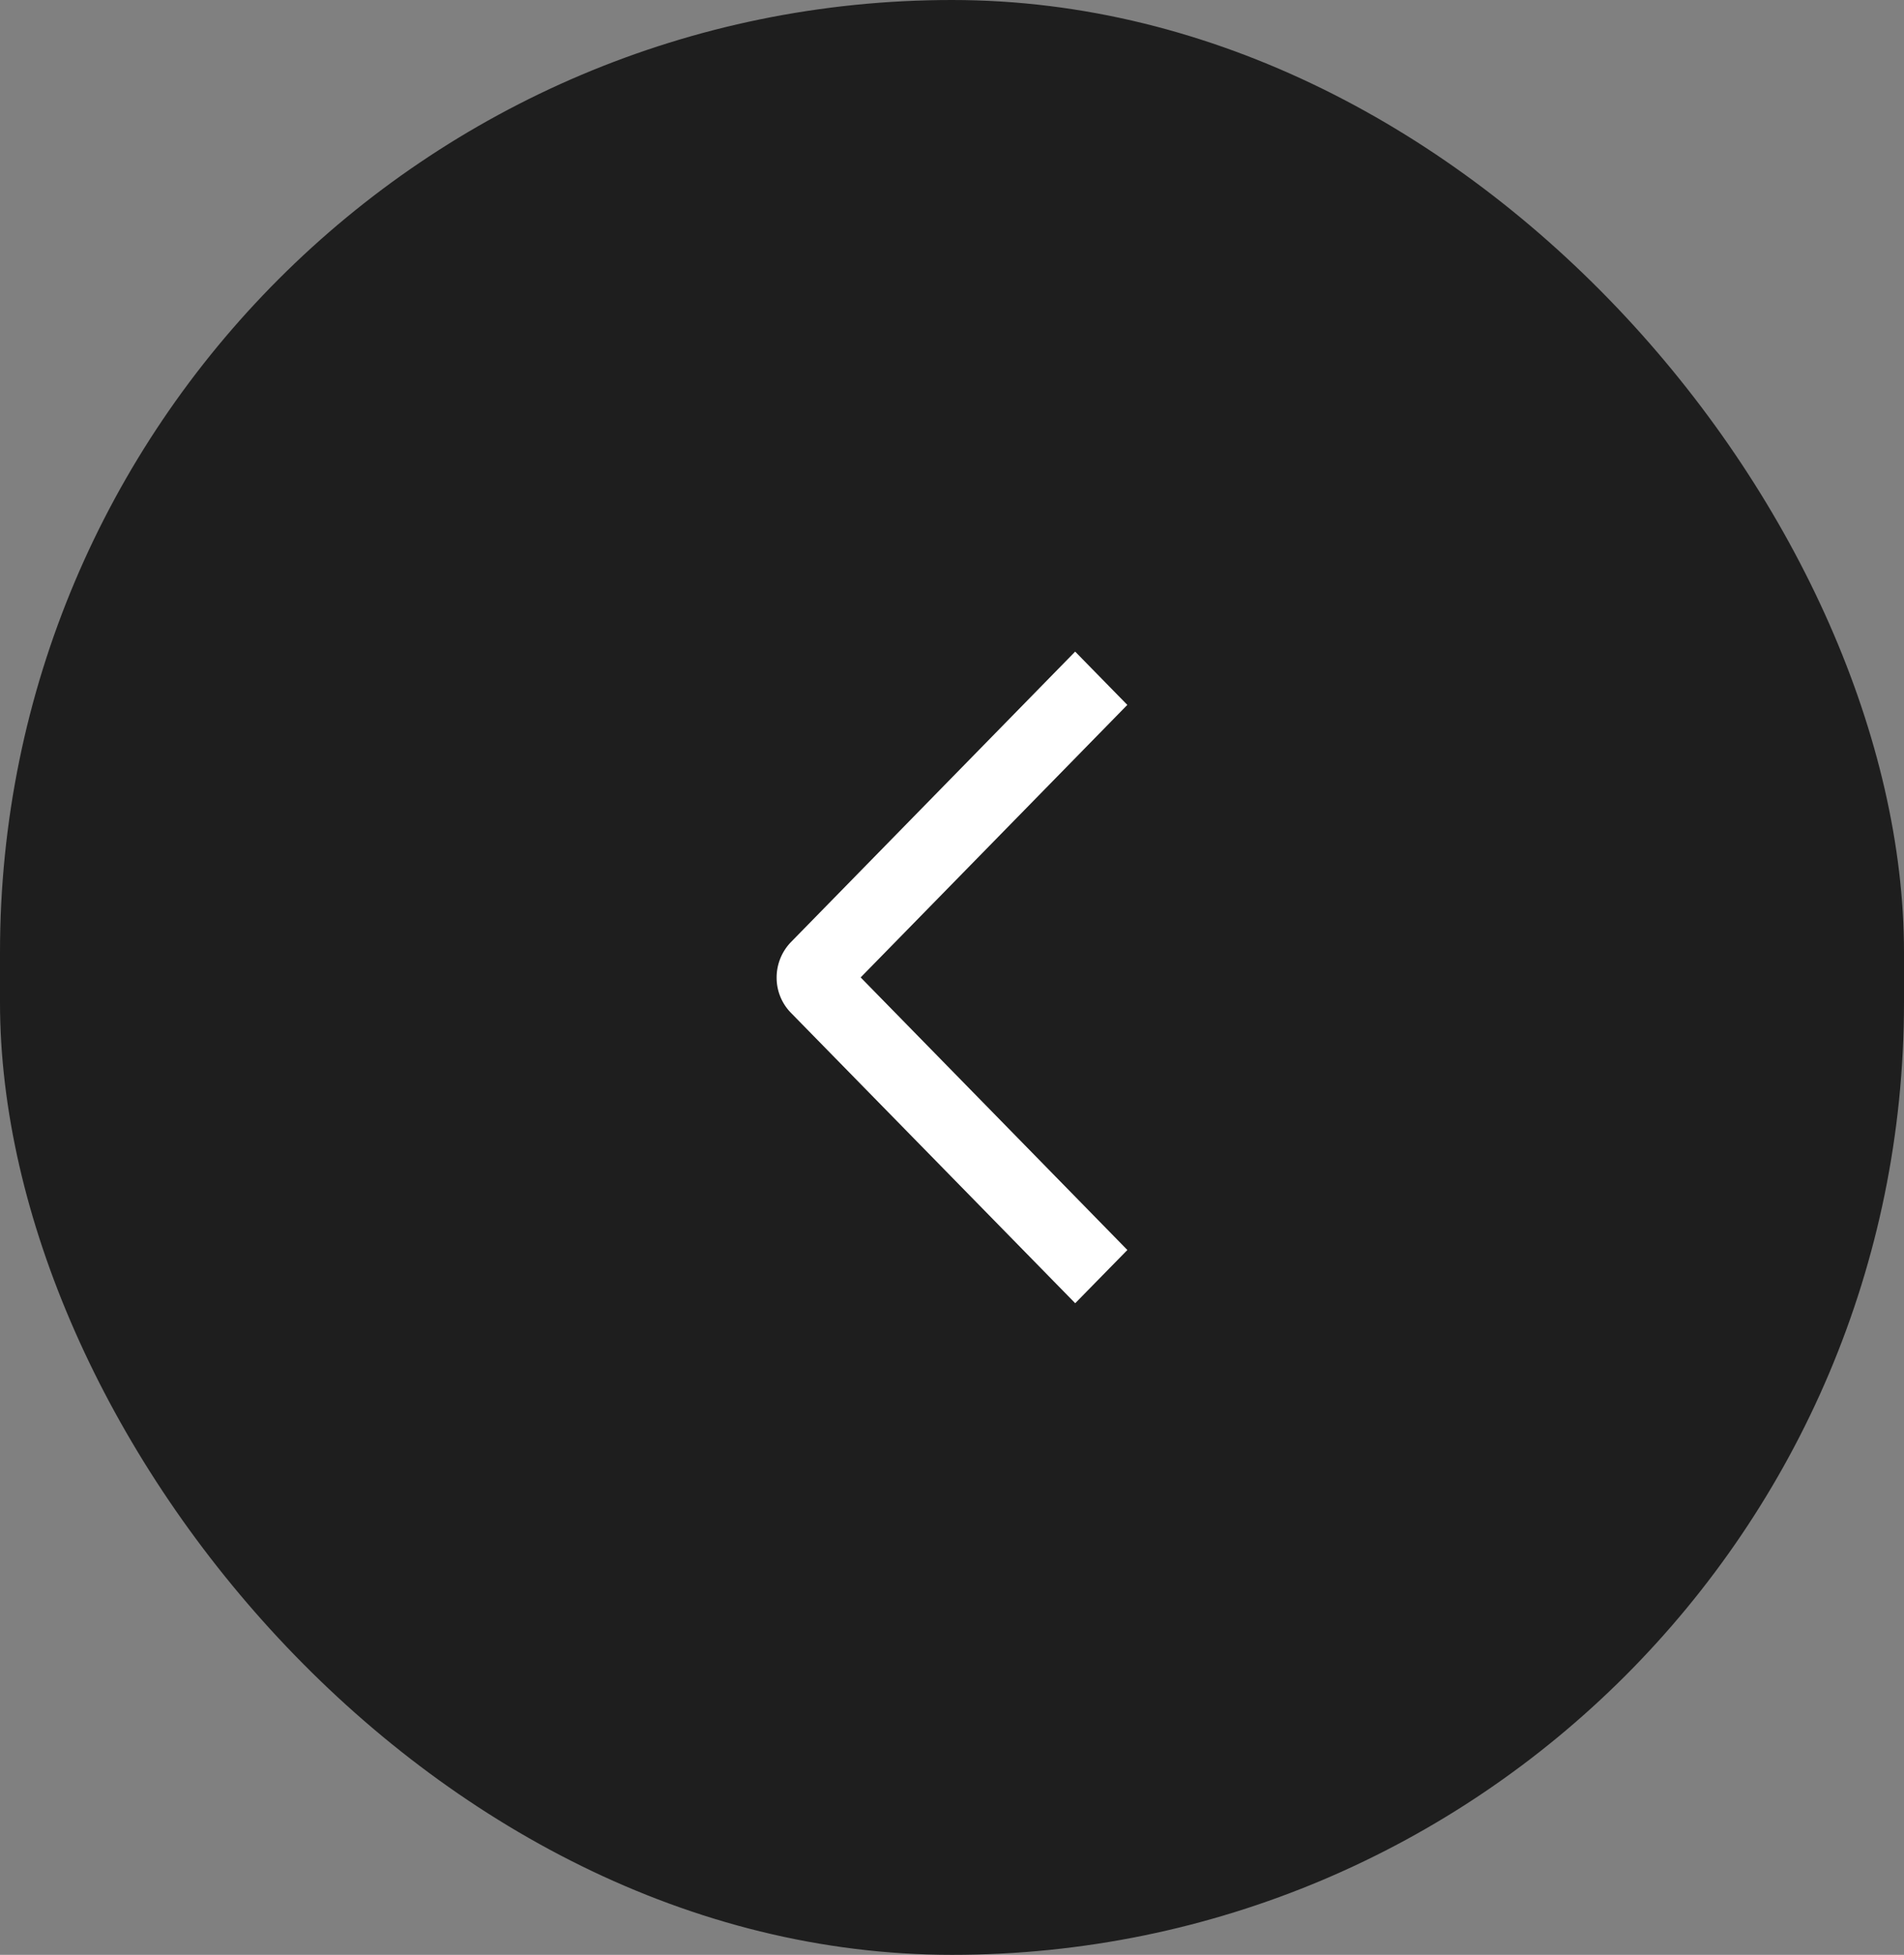
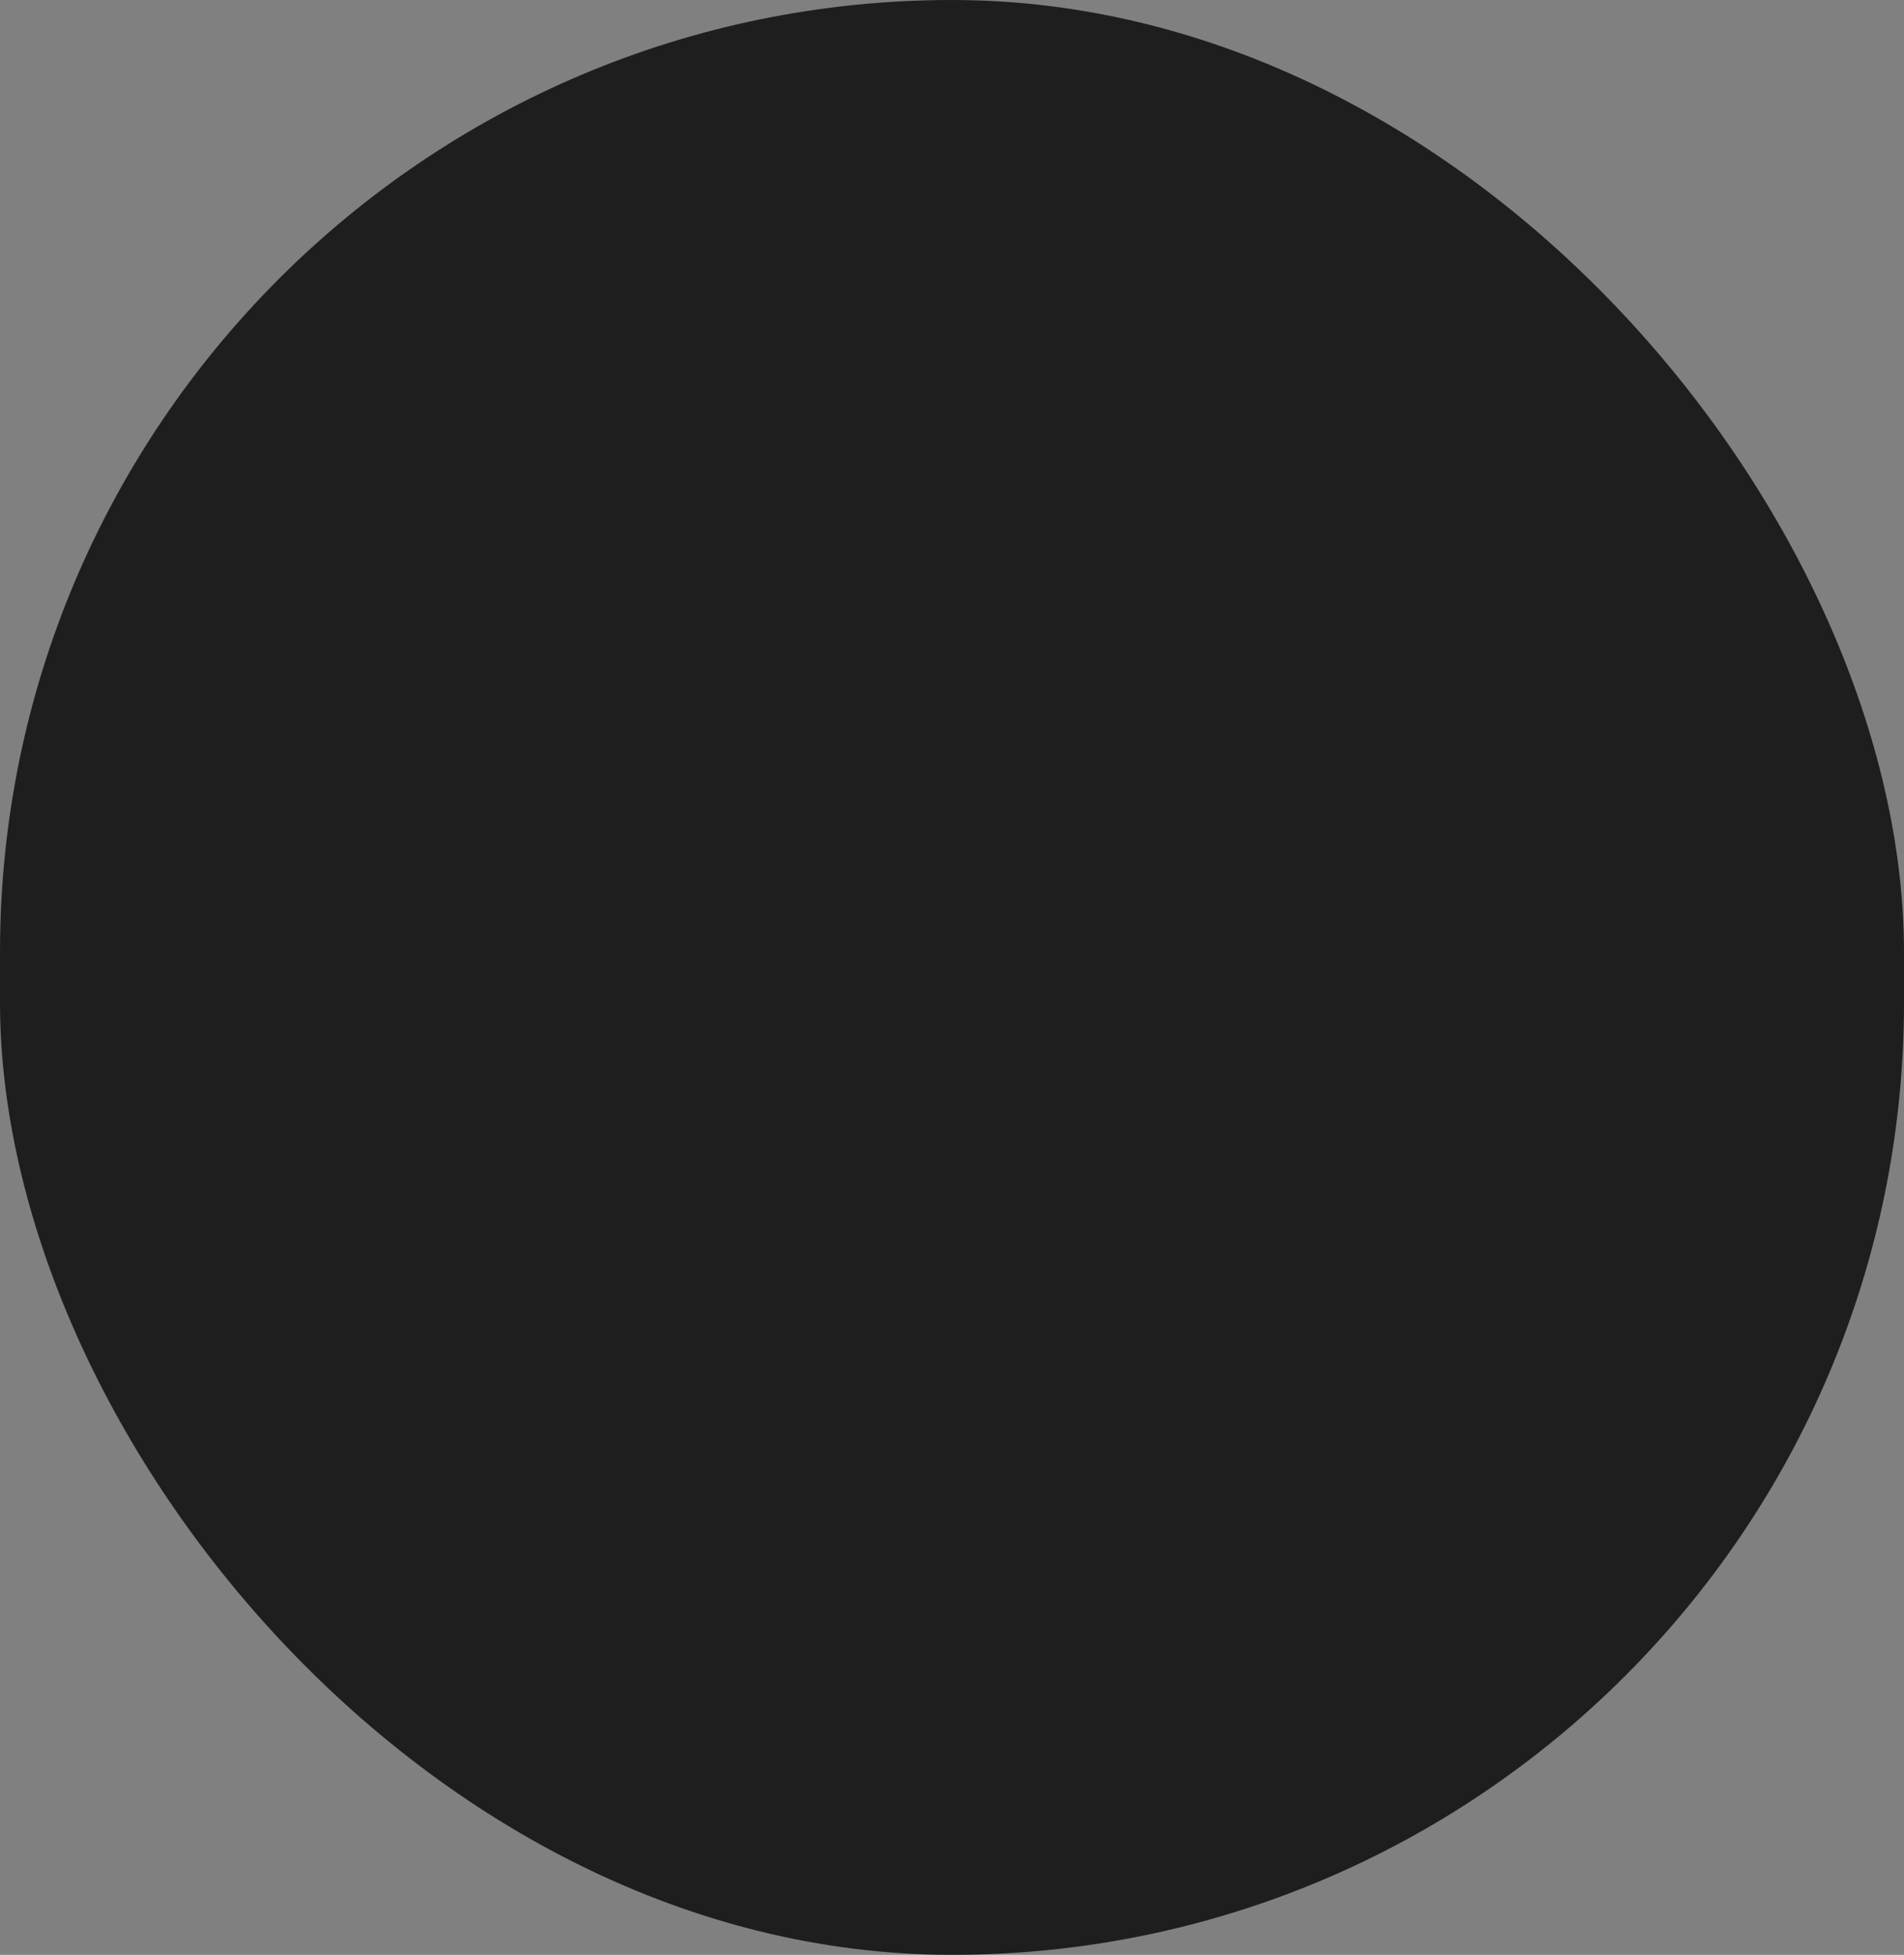
<svg xmlns="http://www.w3.org/2000/svg" width="38" height="39" fill="none">
  <rect width="100%" height="100%" fill="#808080" stroke="none" />
  <rect width="38" height="39" x="38" y="39" fill="#1E1E1E" rx="19" transform="rotate(-180 38 39)" />
-   <path fill="#fff" d="M22.5 24.938 21.459 26l-5.67-5.79a1 1 0 0 1-.289-.709 1.017 1.017 0 0 1 .288-.708L21.458 13l1.041 1.063-5.322 5.437 5.323 5.438Z" />
</svg>